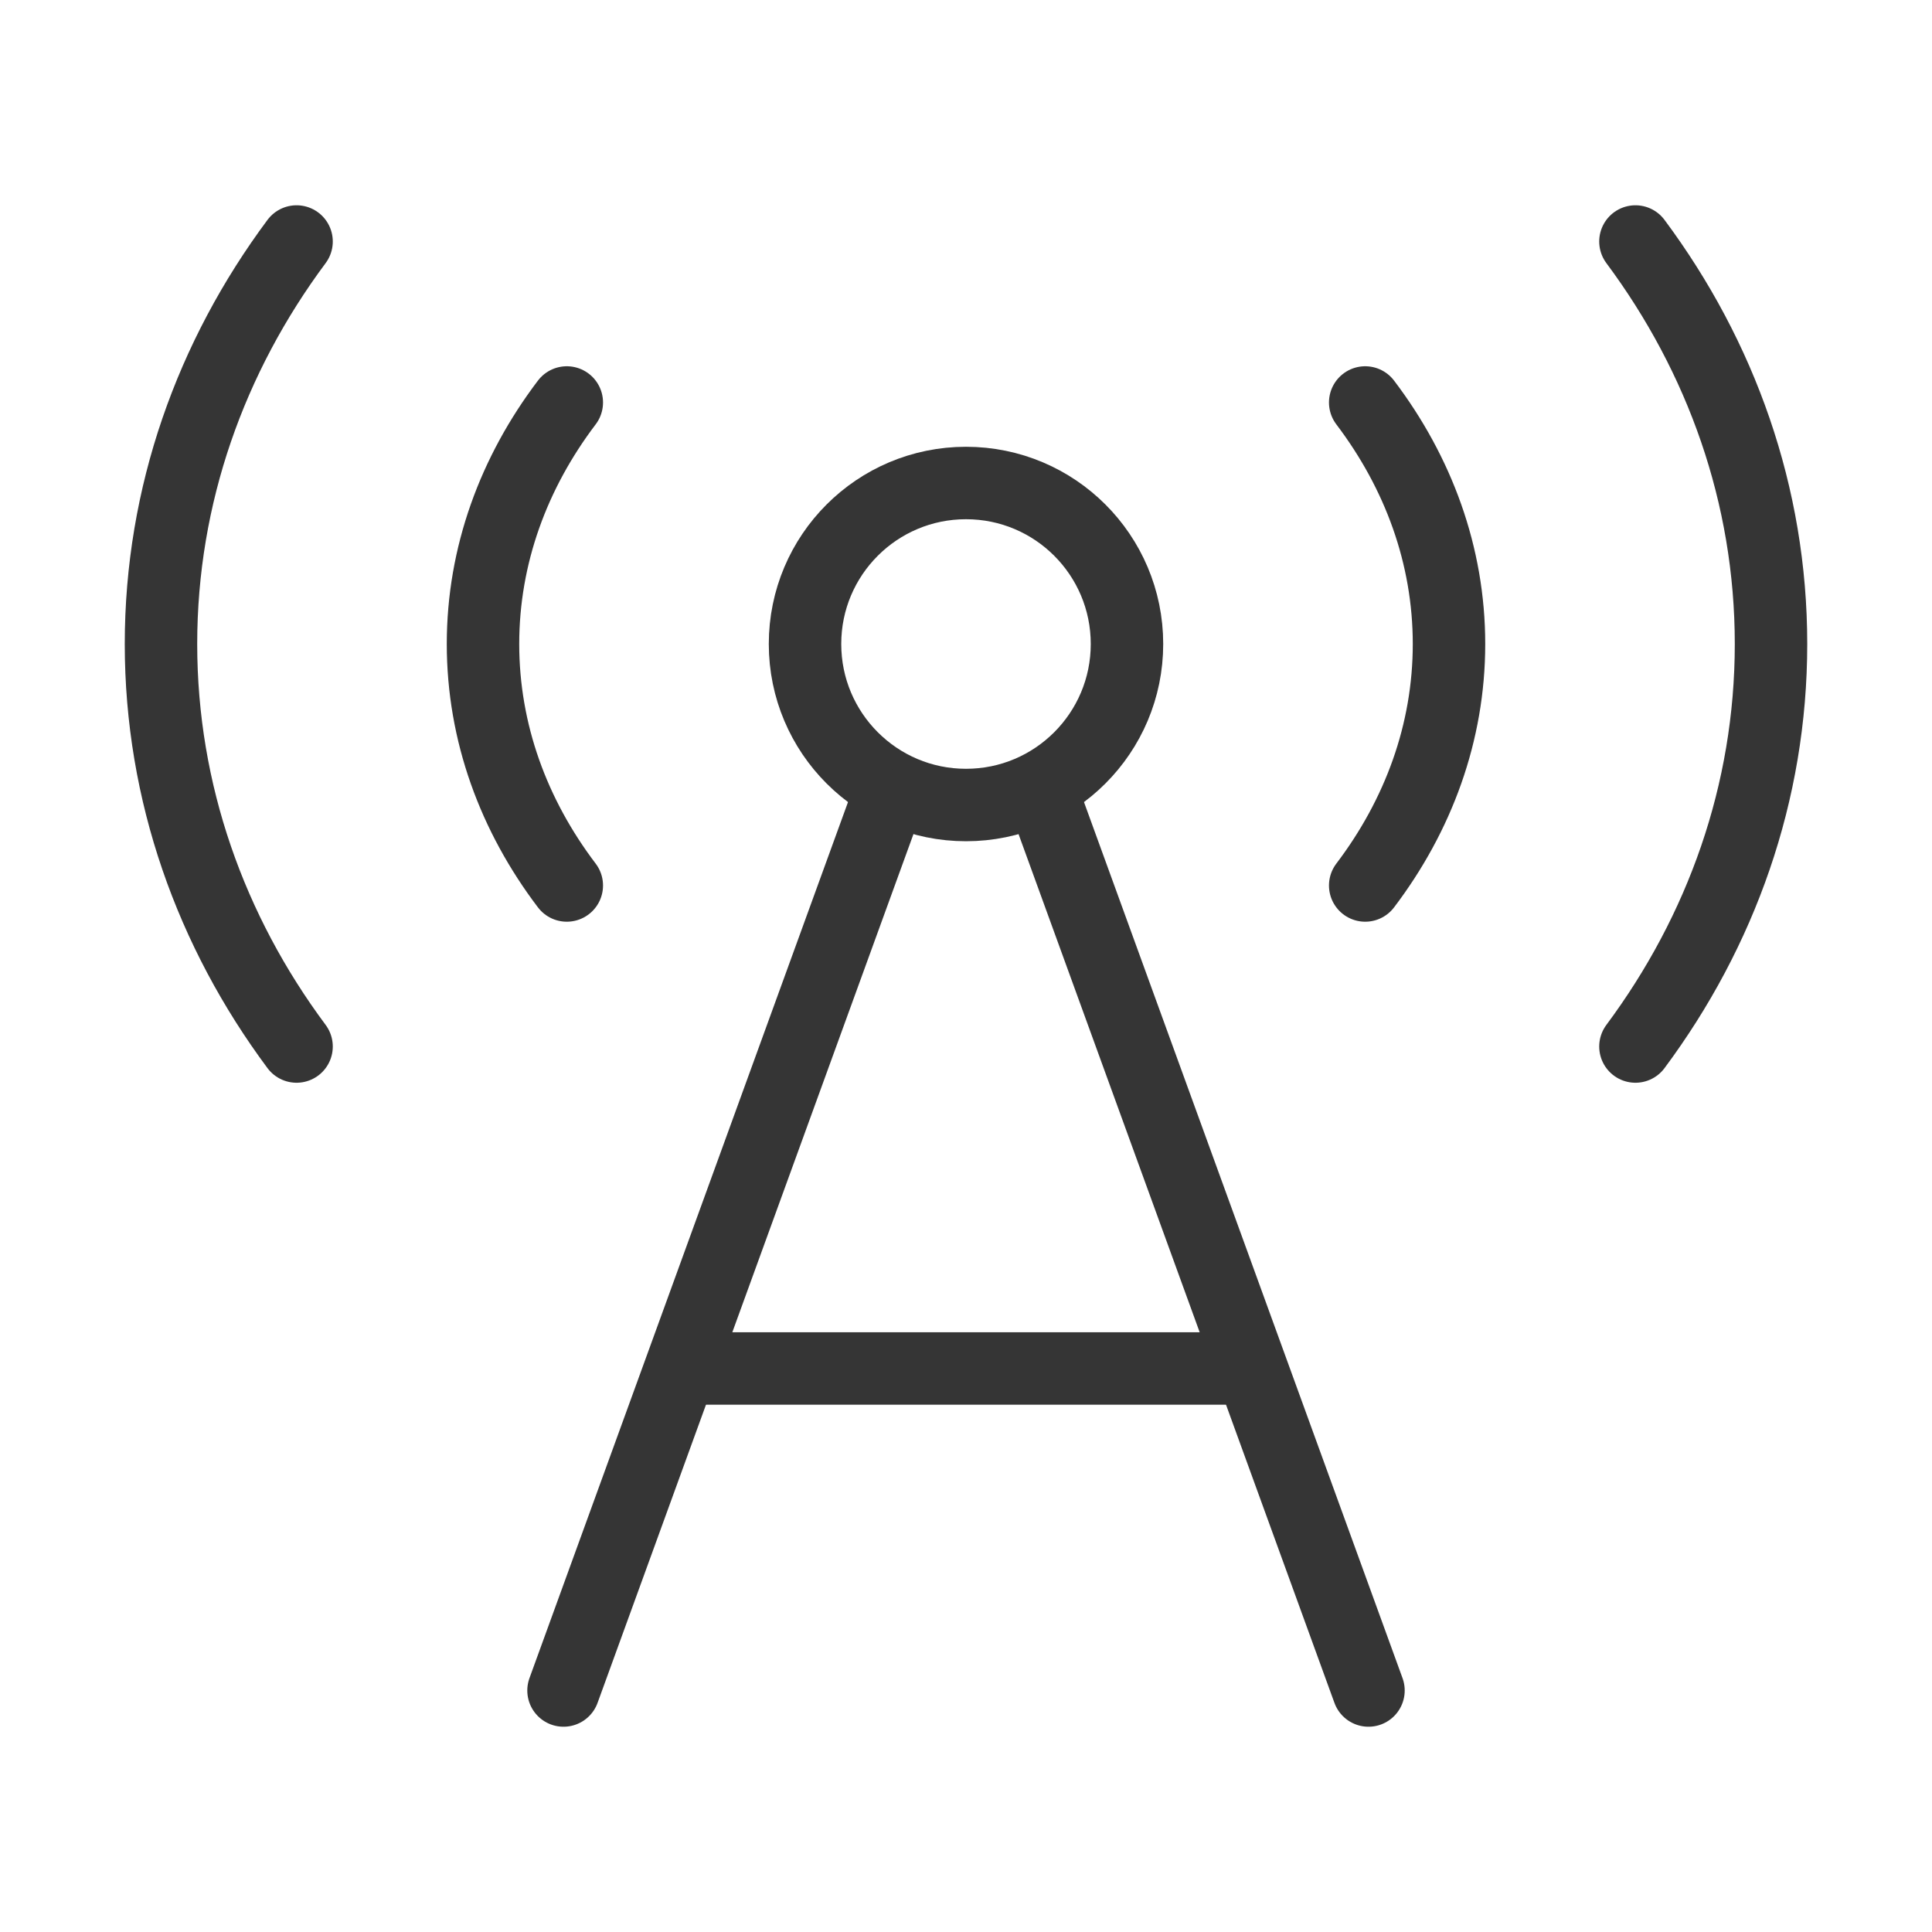
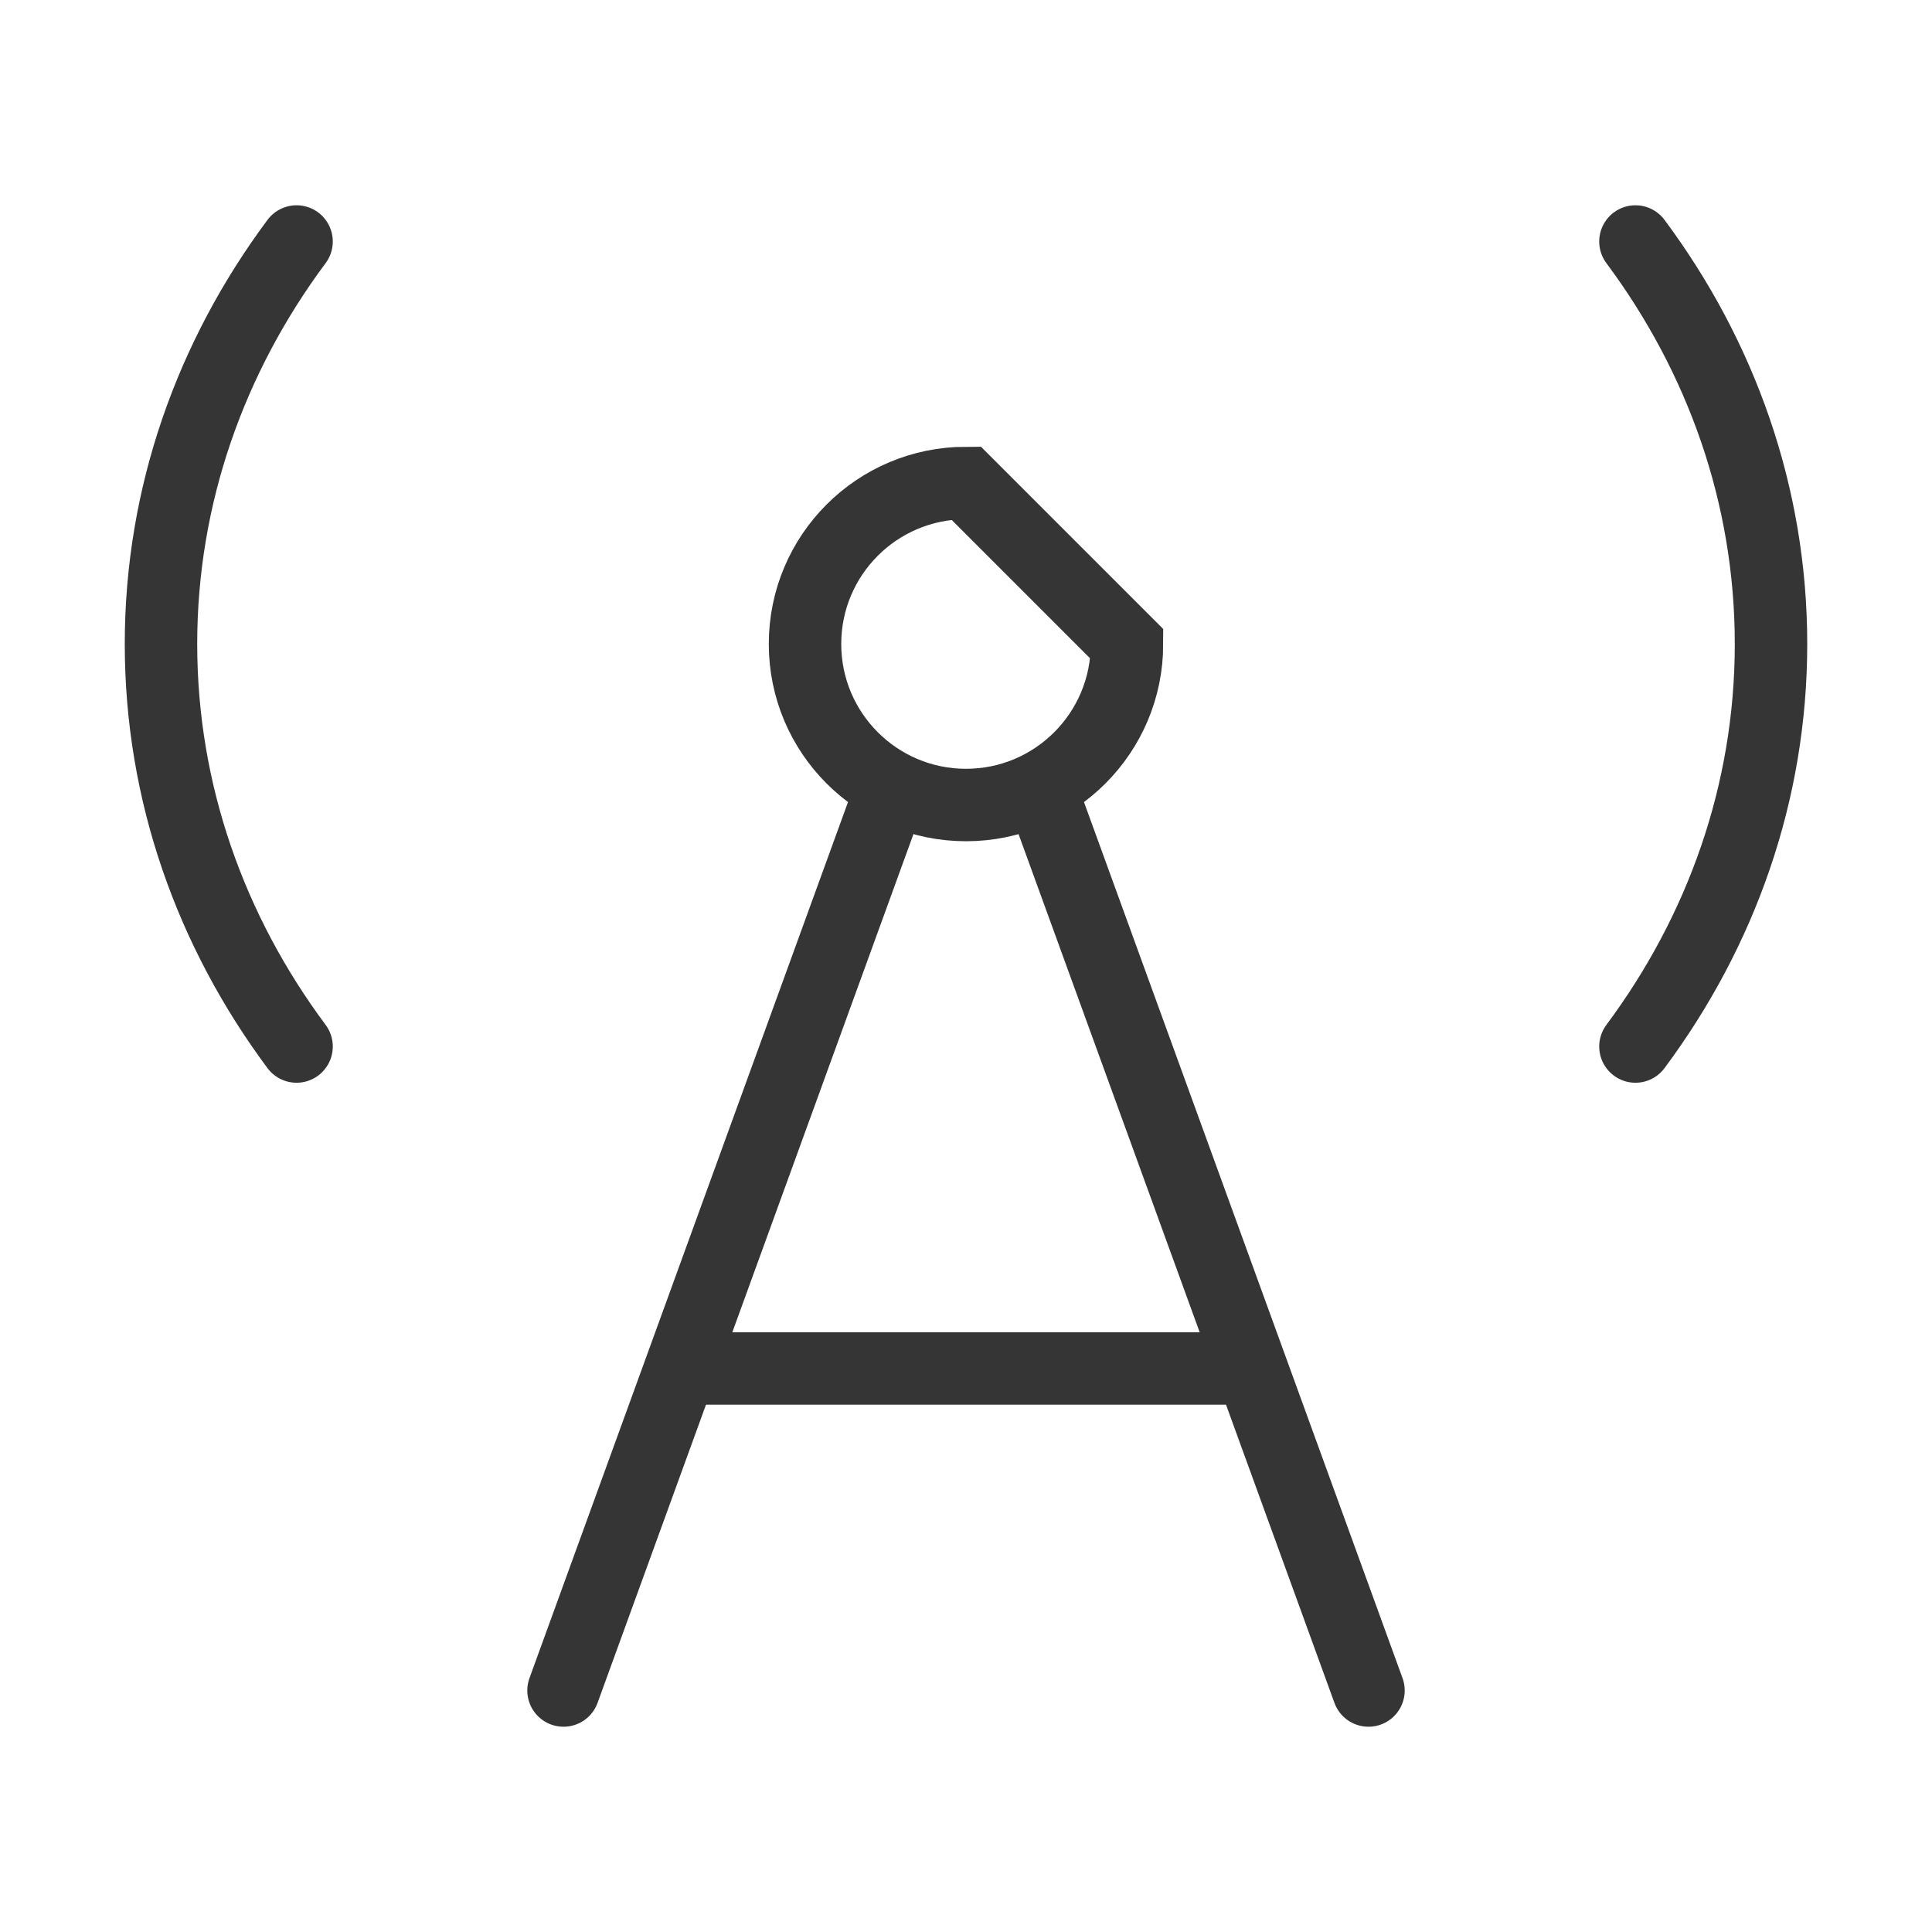
<svg xmlns="http://www.w3.org/2000/svg" width="40" height="40" viewBox="0 0 40 40" fill="none">
-   <path d="M23.333 13.333C23.333 15.174 21.841 16.667 20 16.667C18.159 16.667 16.667 15.174 16.667 13.333C16.667 11.492 18.159 10 20 10C21.841 10 23.333 11.492 23.333 13.333Z" stroke="#353535" stroke-width="1.5" />
-   <path d="M28.265 8.333C29.364 9.783 30 11.497 30 13.333C30 15.17 29.364 16.884 28.265 18.333M11.735 8.333C10.636 9.783 10 11.497 10 13.333C10 15.17 10.636 16.884 11.735 18.333" stroke="#353535" stroke-width="1.5" stroke-linecap="round" stroke-linejoin="round" />
+   <path d="M23.333 13.333C23.333 15.174 21.841 16.667 20 16.667C18.159 16.667 16.667 15.174 16.667 13.333C16.667 11.492 18.159 10 20 10Z" stroke="#353535" stroke-width="1.5" />
  <path d="M33.86 5C35.633 7.383 36.667 10.25 36.667 13.333C36.667 16.417 35.633 19.283 33.86 21.667M6.14 5C4.367 7.383 3.333 10.25 3.333 13.333C3.333 16.417 4.367 19.283 6.14 21.667" stroke="#353535" stroke-width="1.5" stroke-linecap="round" stroke-linejoin="round" />
  <path d="M18.333 16.667L11.667 35" stroke="#353535" stroke-width="1.5" stroke-linecap="round" />
  <path d="M28.333 35L21.667 16.667" stroke="#353535" stroke-width="1.5" stroke-linecap="round" />
  <path d="M14.167 28.333H25.833" stroke="#353535" stroke-width="1.5" stroke-linecap="round" stroke-linejoin="round" />
</svg>